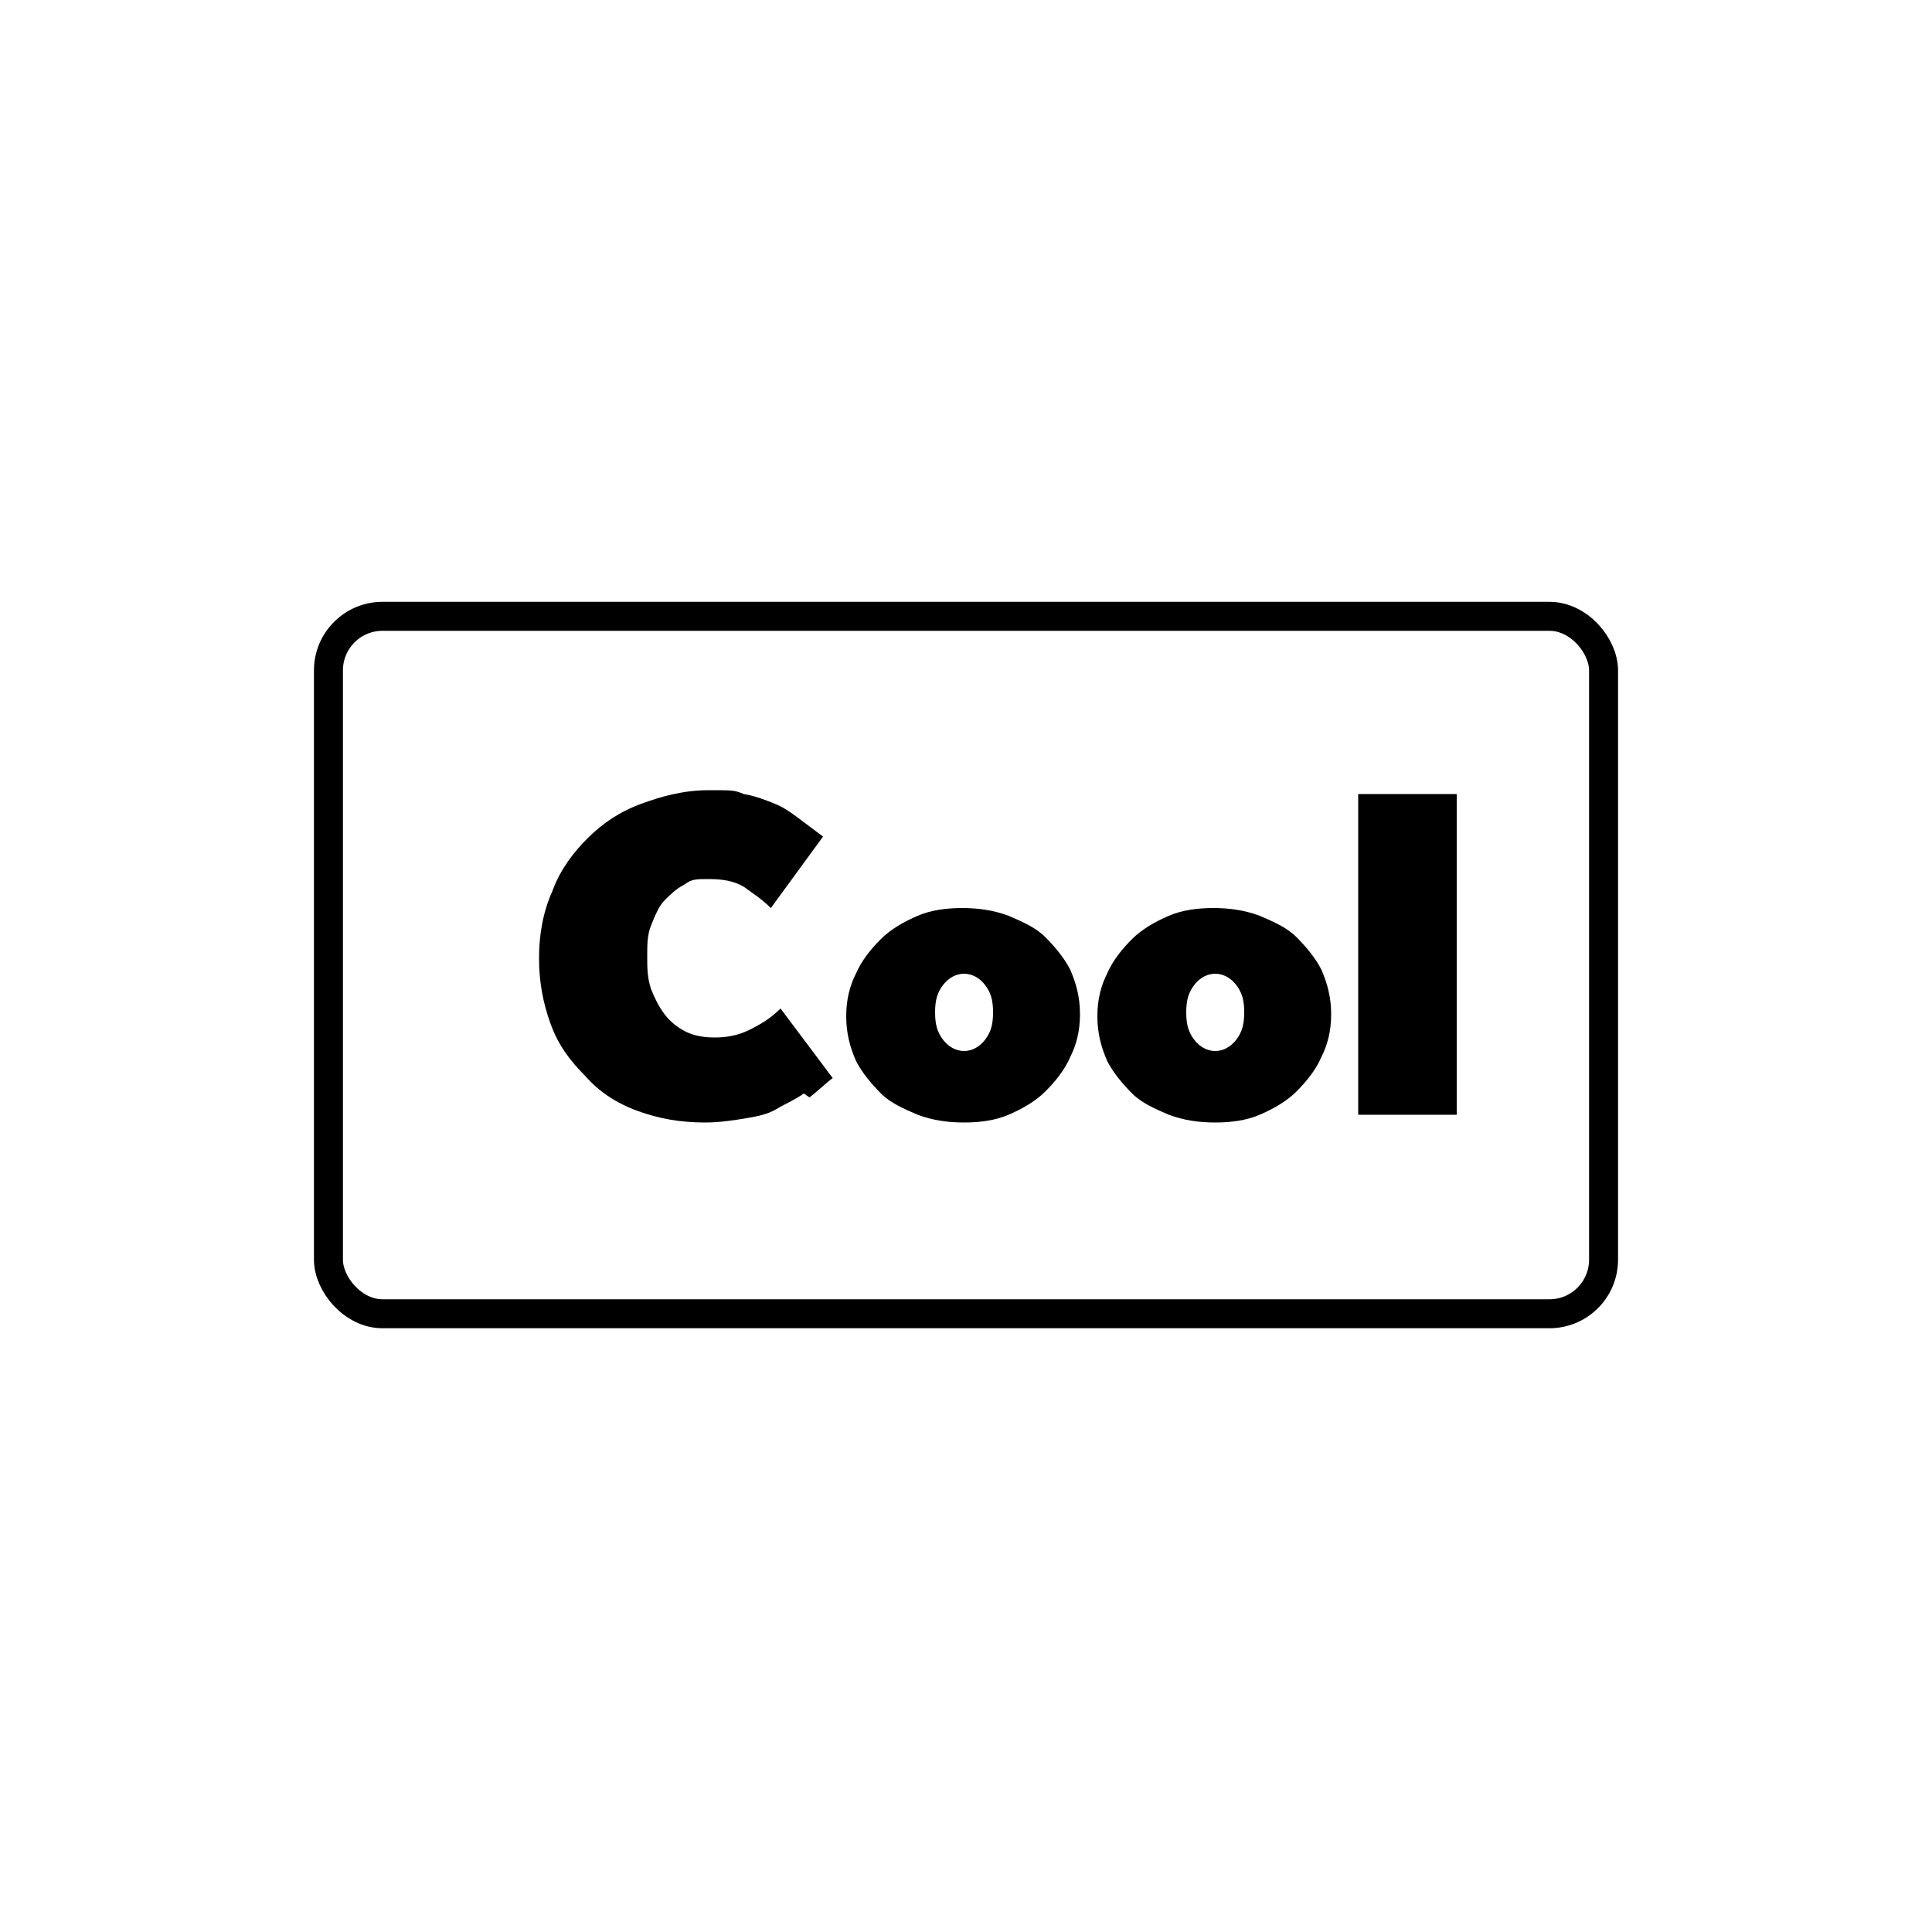
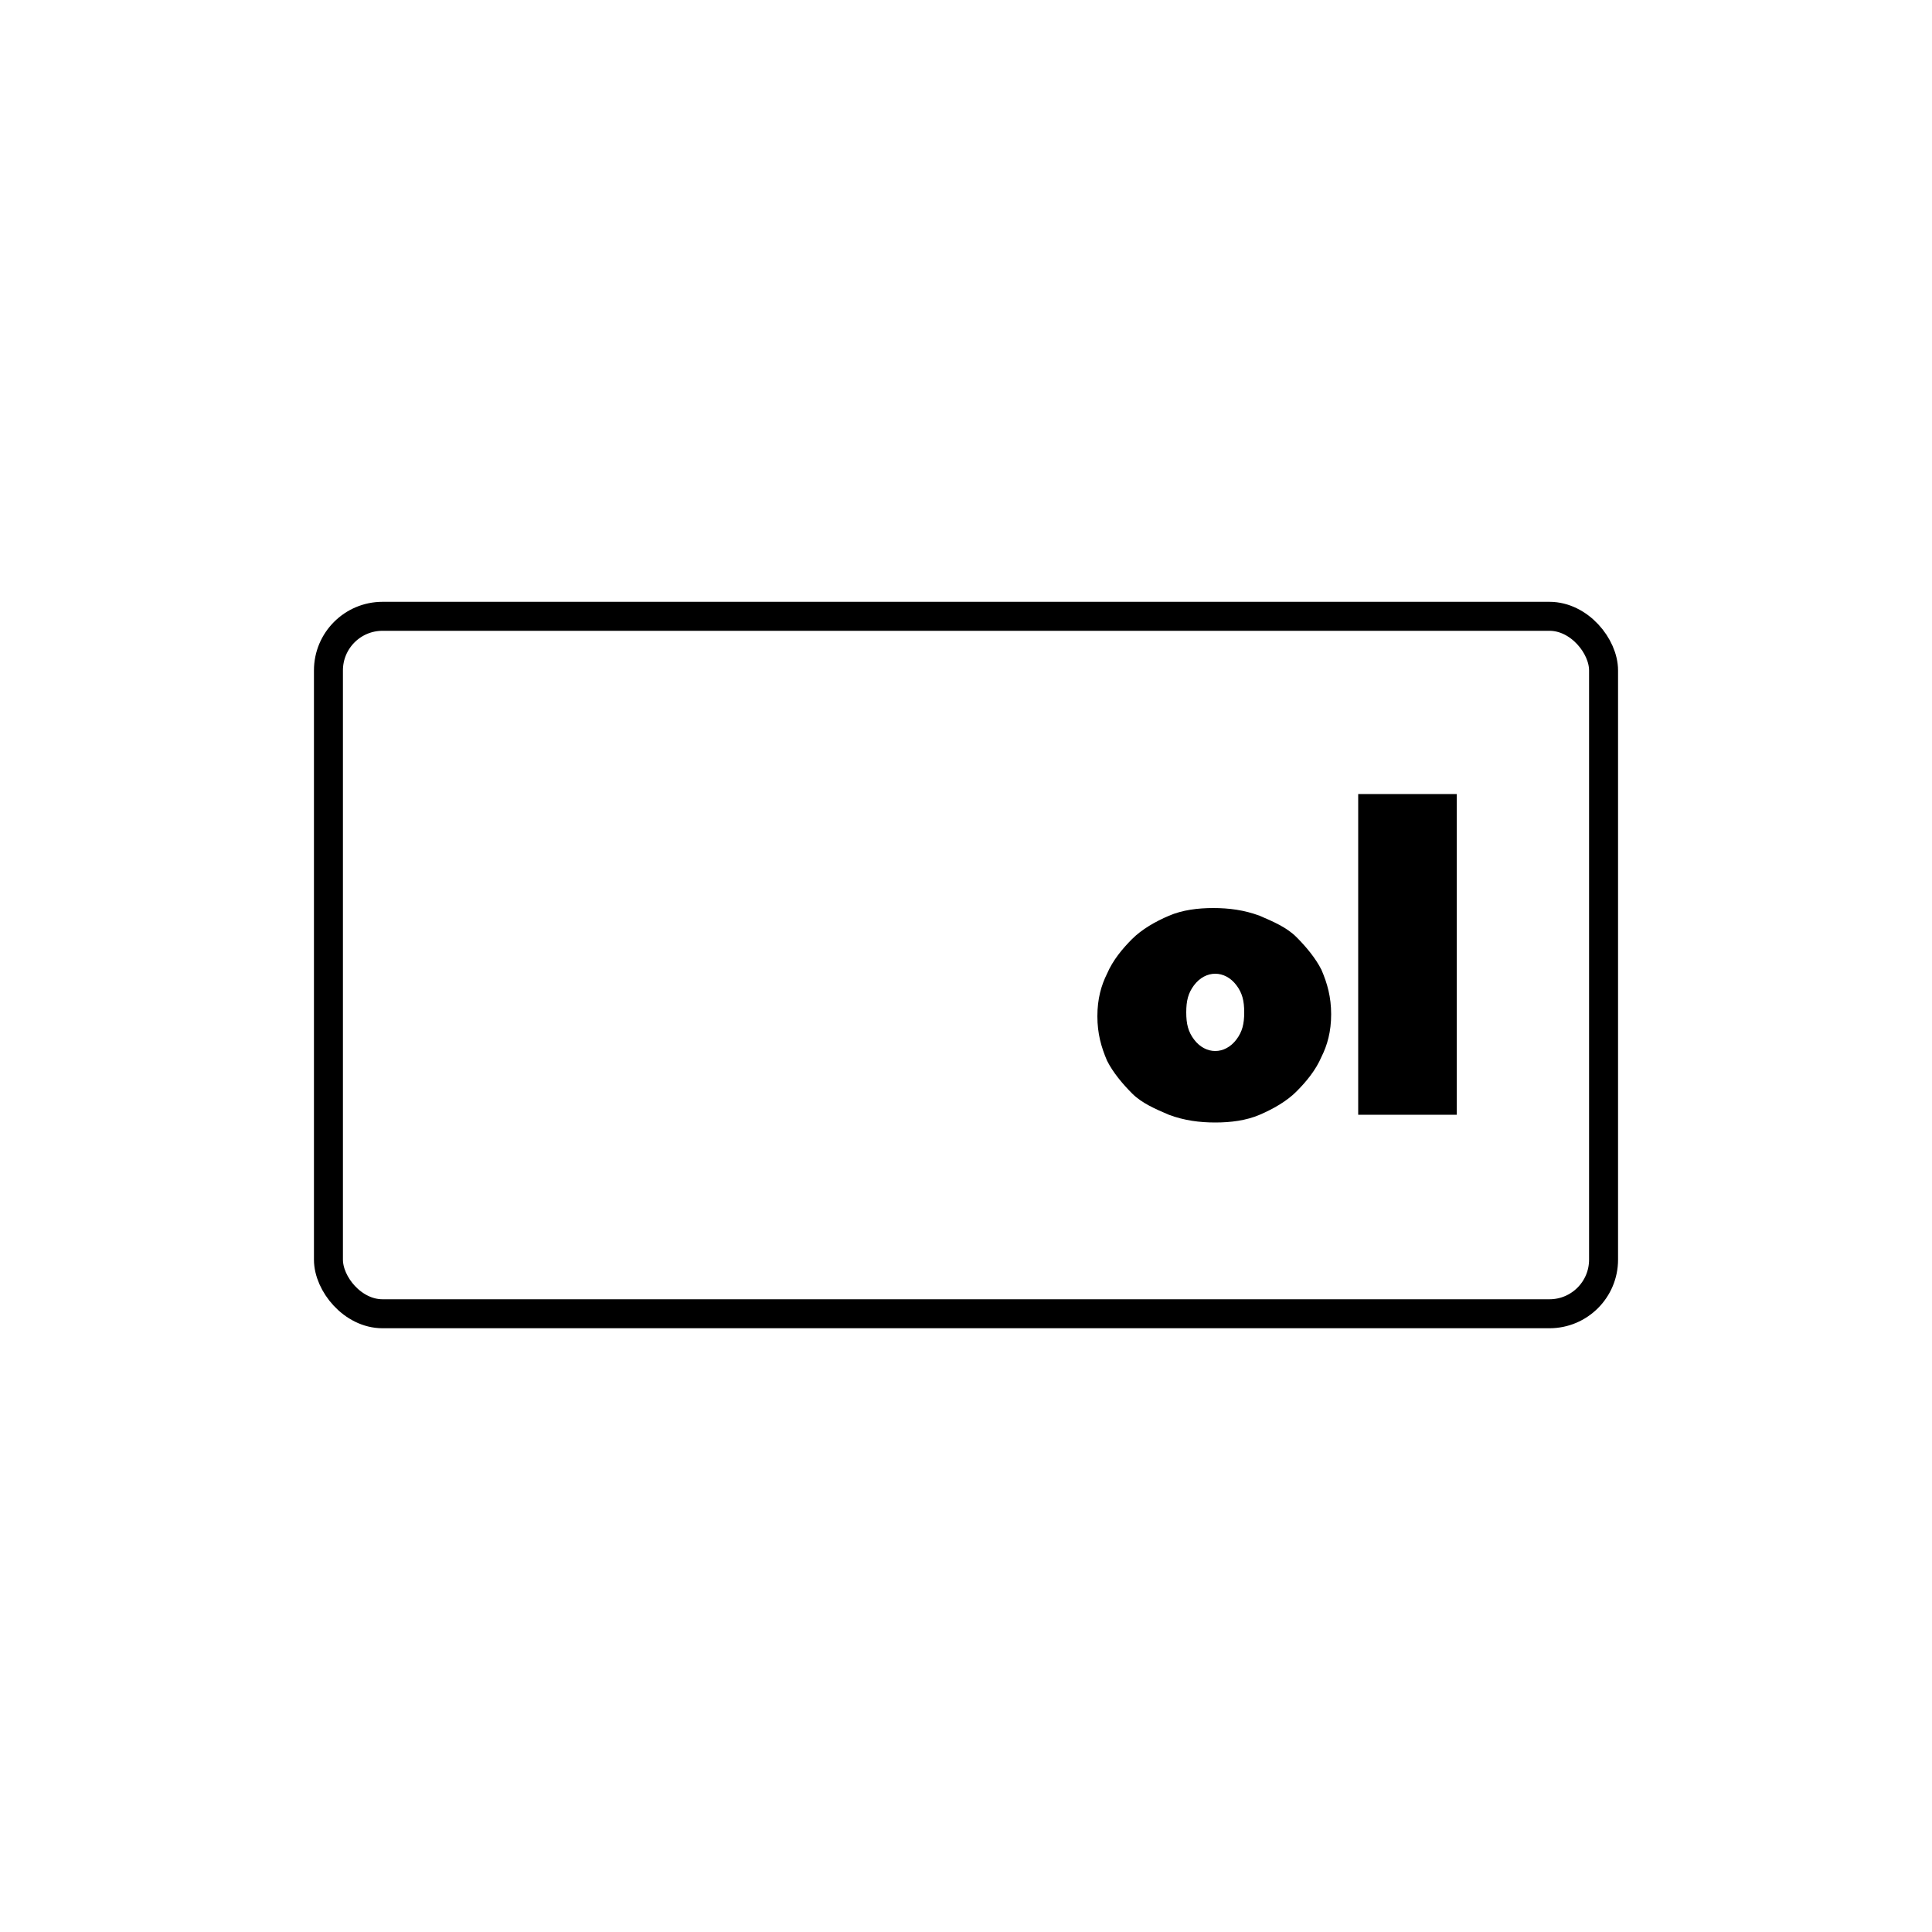
<svg xmlns="http://www.w3.org/2000/svg" version="1.1" viewBox="0 0 100 100">
  <defs>
    <style>
      .cls-1 {
        isolation: isolate;
      }

      .cls-2 {
        fill: none;
        stroke: #000;
        stroke-linecap: round;
        stroke-linejoin: round;
        stroke-width: 1.5px;
      }
    </style>
  </defs>
  <g>
    <g id="_圖層_1" data-name="圖層_1">
      <g id="_圖層_1-2" data-name="_圖層_1">
        <g>
          <rect class="cls-2" x="17" y="31.9" width="66" height="36.1" rx="2.8" ry="2.8" />
          <g class="cls-1">
            <g class="cls-1">
-               <path d="M41.6,56.6c-.4.3-.9.5-1.4.8s-1.1.4-1.7.5-1.3.2-2,.2c-1.3,0-2.4-.2-3.5-.6-1.1-.4-2-1-2.7-1.8-.8-.8-1.4-1.6-1.8-2.7s-.6-2.2-.6-3.4.2-2.4.7-3.5c.4-1.1,1.1-2,1.8-2.7.8-.8,1.7-1.4,2.8-1.8,1.1-.4,2.2-.7,3.5-.7s1.3,0,1.8.2c.6.1,1.1.3,1.6.5.5.2.9.5,1.3.8.4.3.8.6,1.2.9l-2.7,3.7c-.5-.5-1-.8-1.4-1.1-.5-.3-1.1-.4-1.8-.4s-.9,0-1.3.3c-.4.2-.7.5-1,.8-.3.3-.5.8-.7,1.3-.2.5-.2,1-.2,1.6s0,1.1.2,1.7c.2.5.4.9.7,1.3.3.4.7.7,1.1.9.4.2.9.3,1.5.3s1.2-.1,1.8-.4c.6-.3,1.1-.6,1.6-1.1l2.7,3.6c-.4.3-.8.7-1.2,1Z" />
-               <path d="M55.4,54.7c-.3.7-.8,1.3-1.3,1.8s-1.2.9-1.9,1.2-1.5.4-2.3.4-1.6-.1-2.4-.4c-.7-.3-1.4-.6-1.9-1.1-.5-.5-1-1.1-1.3-1.7-.3-.7-.5-1.4-.5-2.3s.2-1.6.5-2.2c.3-.7.8-1.3,1.3-1.8s1.2-.9,1.9-1.2,1.5-.4,2.3-.4,1.6.1,2.4.4c.7.3,1.4.6,1.9,1.1.5.5,1,1.1,1.3,1.7.3.7.5,1.4.5,2.3s-.2,1.6-.5,2.2ZM51,51c-.3-.4-.7-.6-1.1-.6s-.8.2-1.1.6c-.3.4-.4.8-.4,1.4s.1,1,.4,1.4c.3.4.7.6,1.1.6s.8-.2,1.1-.6c.3-.4.4-.8.4-1.4s-.1-1-.4-1.4Z" />
              <path d="M68.4,54.7c-.3.7-.8,1.3-1.3,1.8s-1.2.9-1.9,1.2-1.5.4-2.3.4-1.6-.1-2.4-.4c-.7-.3-1.4-.6-1.9-1.1s-1-1.1-1.3-1.7c-.3-.7-.5-1.4-.5-2.3s.2-1.6.5-2.2c.3-.7.8-1.3,1.3-1.8s1.2-.9,1.9-1.2,1.5-.4,2.3-.4,1.6.1,2.4.4c.7.3,1.4.6,1.9,1.1.5.5,1,1.1,1.3,1.7.3.7.5,1.4.5,2.3s-.2,1.6-.5,2.2ZM64,51c-.3-.4-.7-.6-1.1-.6s-.8.2-1.1.6c-.3.4-.4.8-.4,1.4s.1,1,.4,1.4.7.6,1.1.6.8-.2,1.1-.6.4-.8.4-1.4-.1-1-.4-1.4Z" />
              <path d="M70.3,57.7v-16.6h5.1v16.6h-5.1Z" />
            </g>
          </g>
        </g>
      </g>
    </g>
  </g>
</svg>